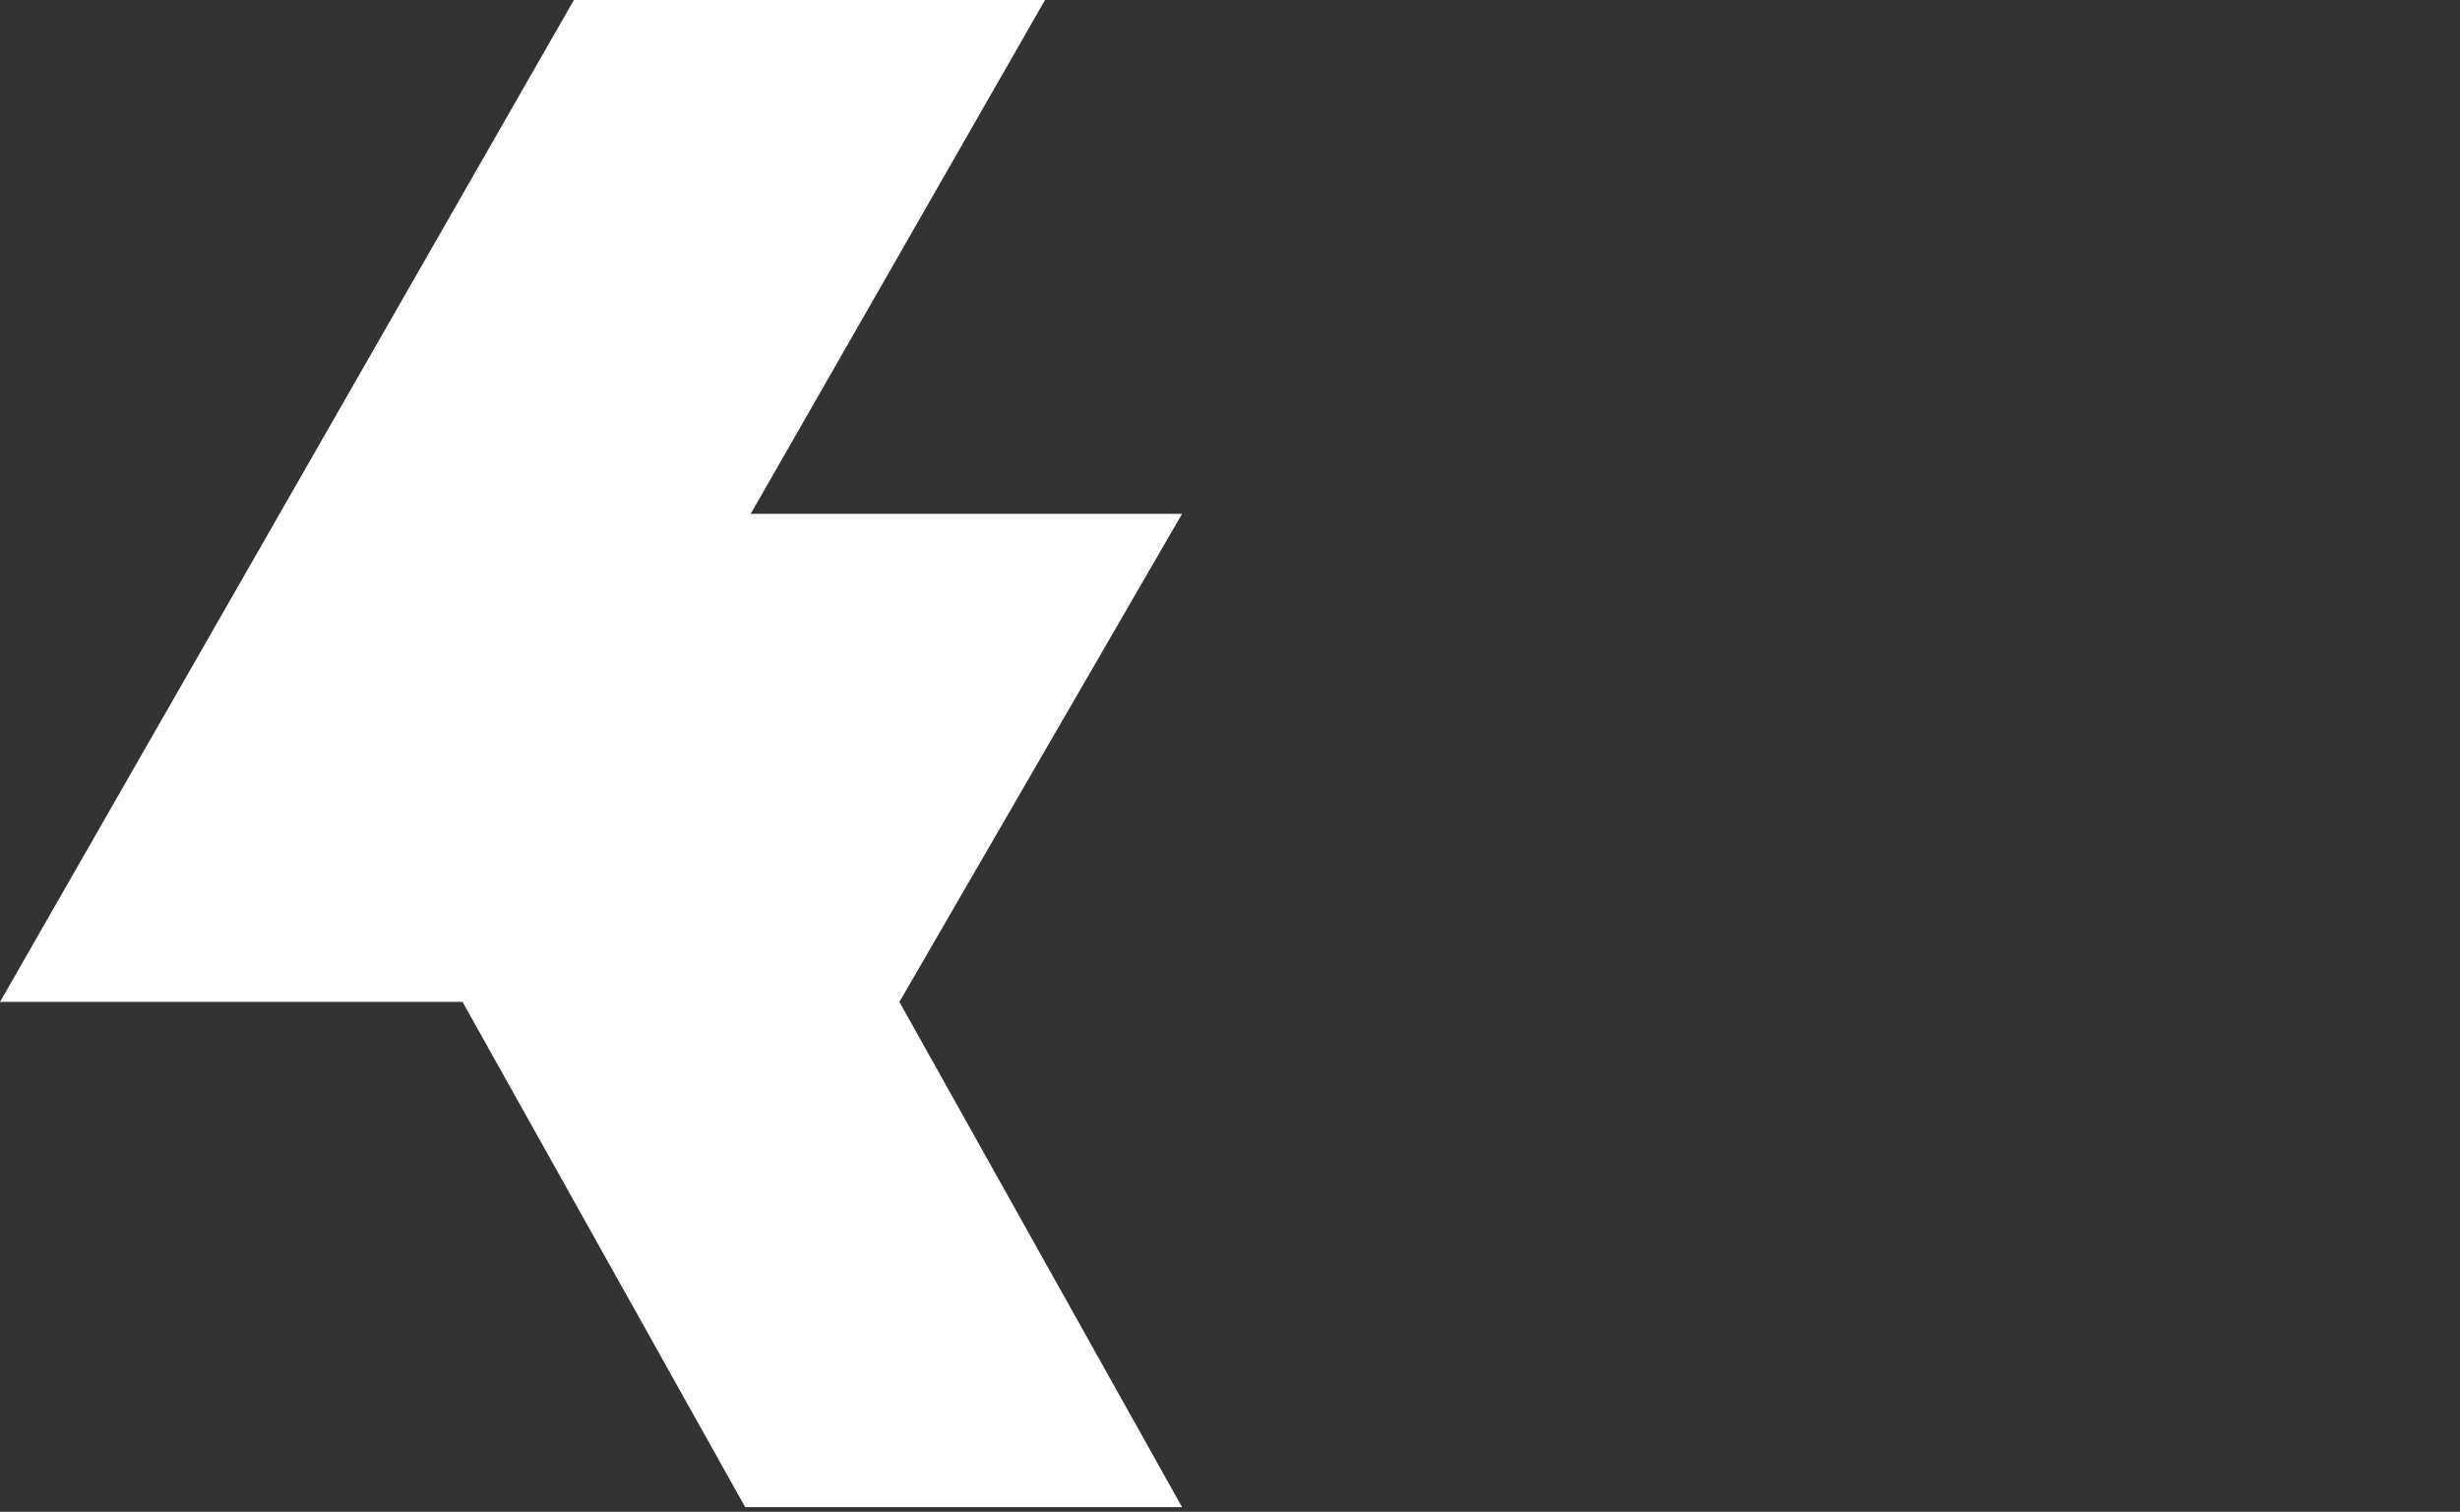
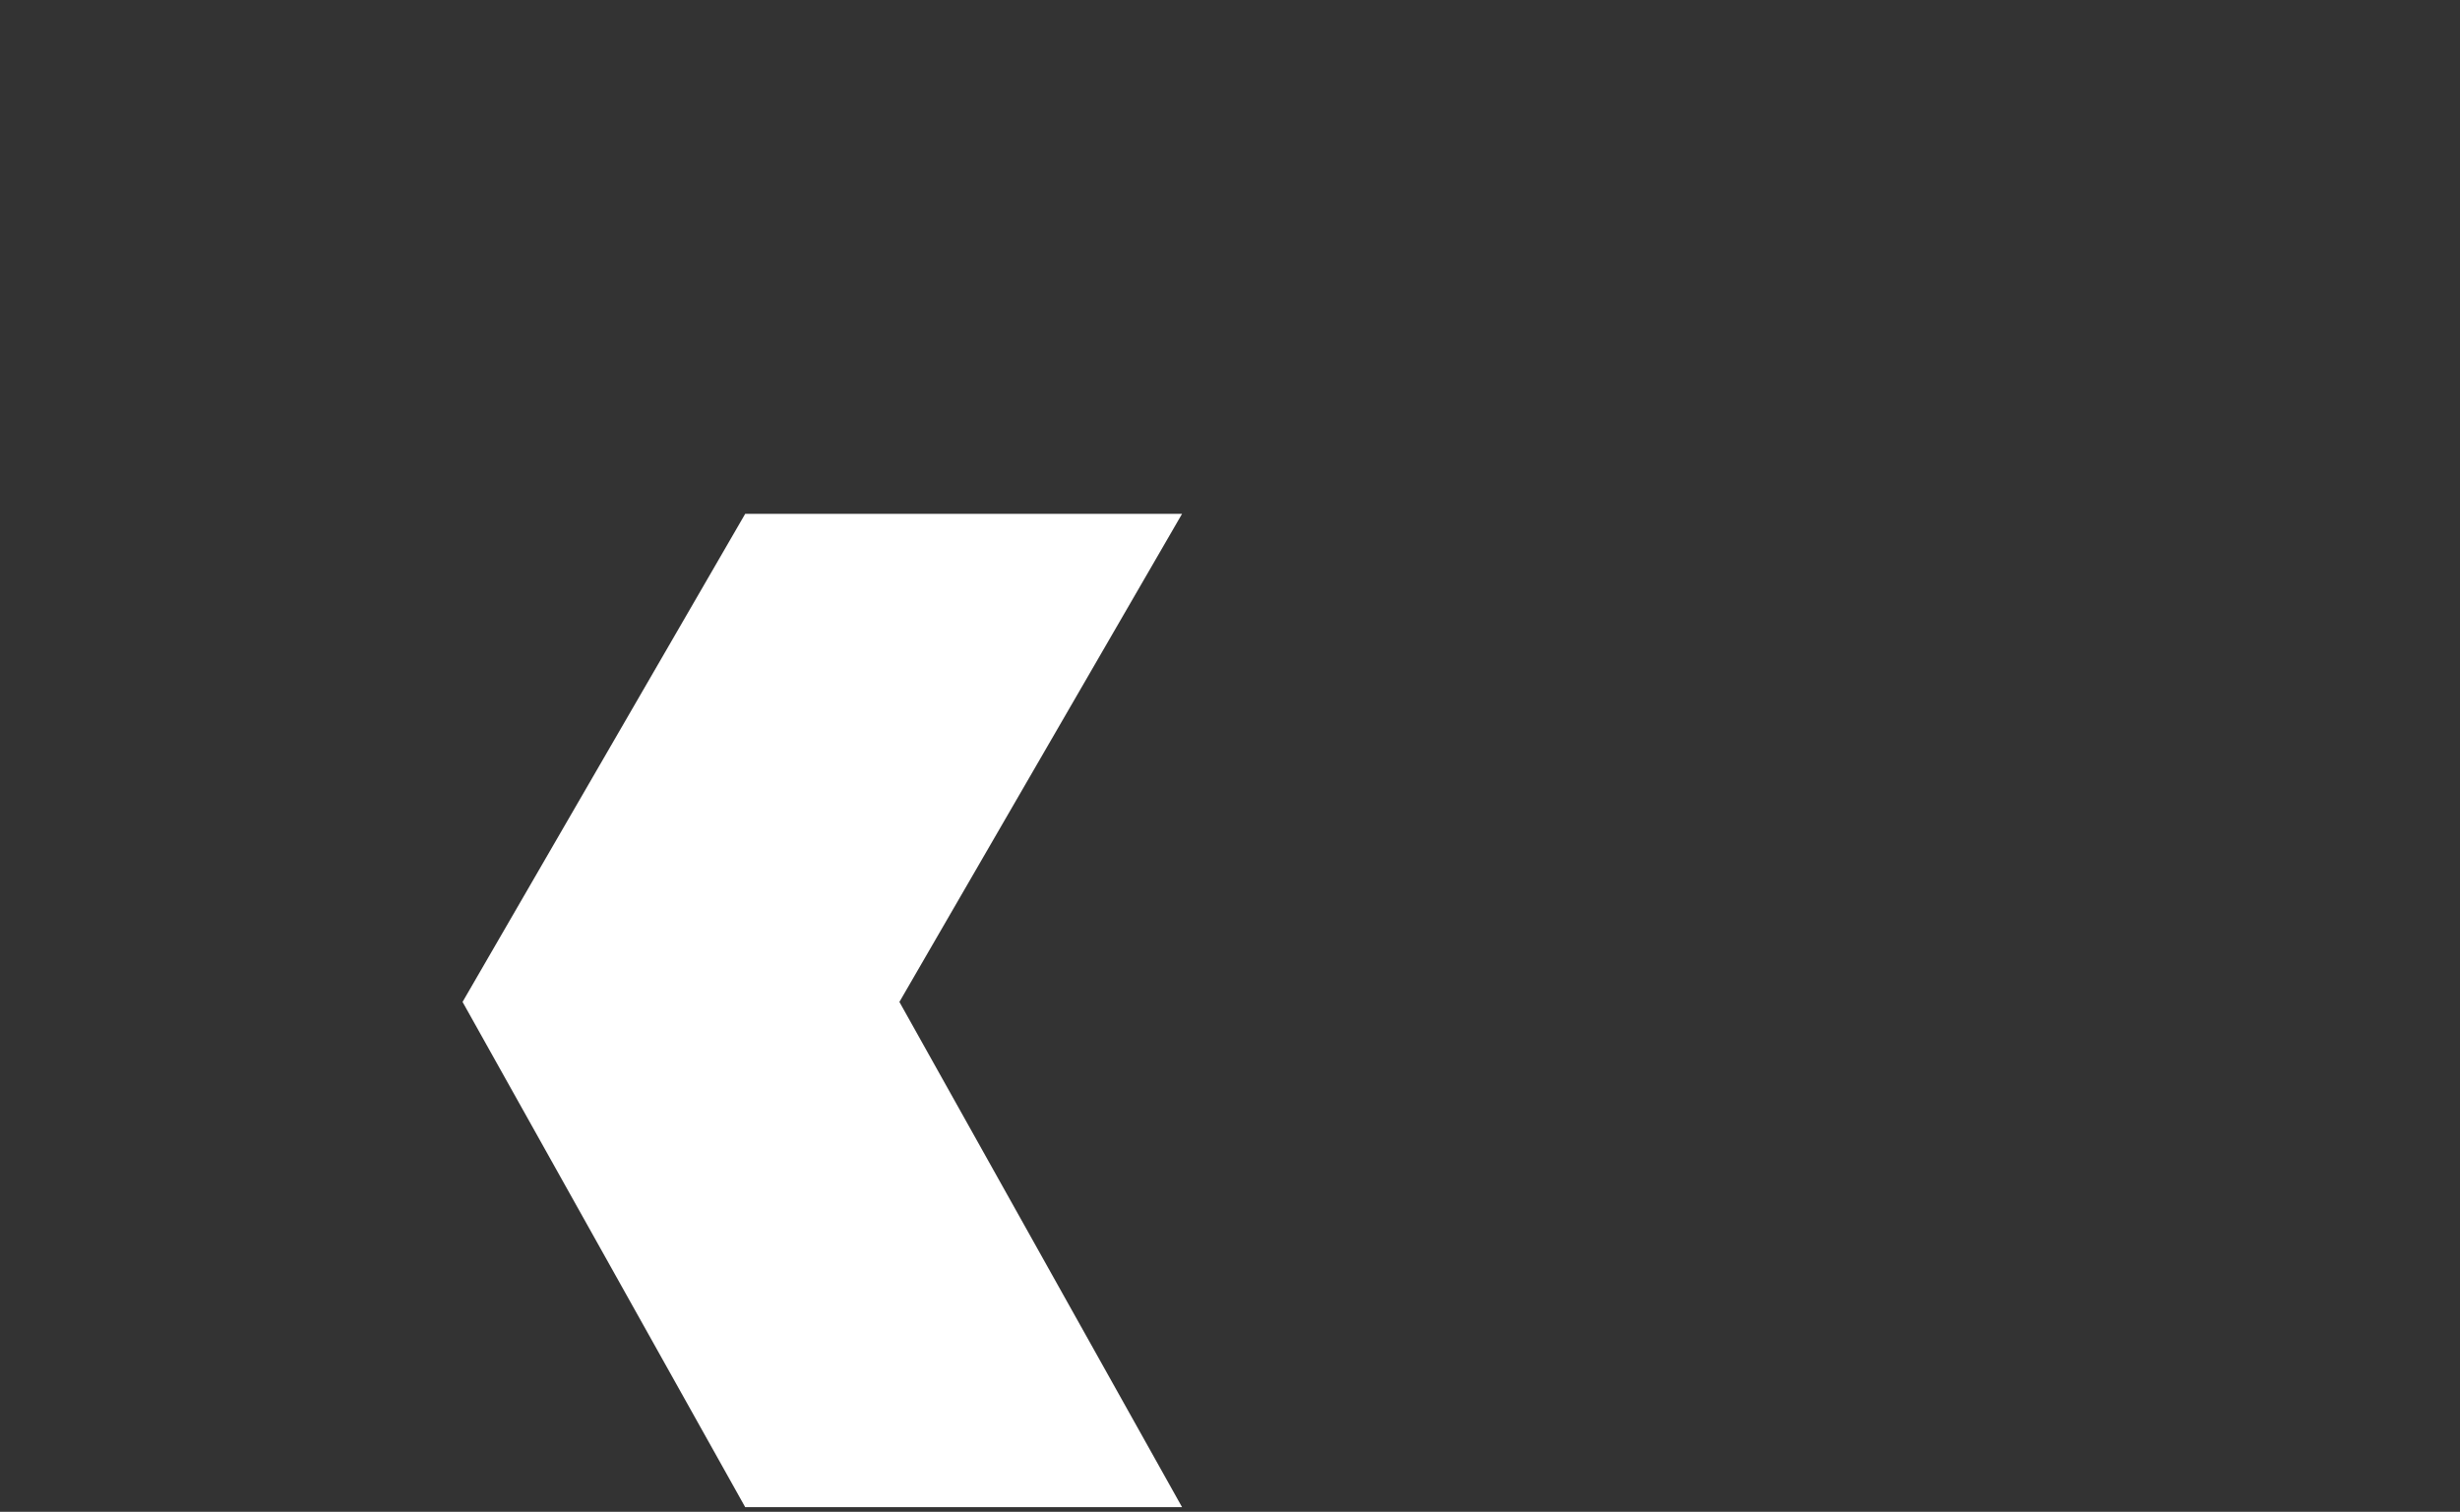
<svg xmlns="http://www.w3.org/2000/svg" fill="none" viewBox="0 0 462 284" height="284" width="462">
  <rect x="0" y="0" width="462" height="284" fill="#333333" stroke="none" />
  <path fill="white" d="M222 96.522H139.956L86.87 188.218L139.956 283.131H222L168.913 188.218L222 96.522Z" />
-   <path fill="white" d="M196.261 0H107.783L0 188.217H88.478L196.261 0Z" />
</svg>